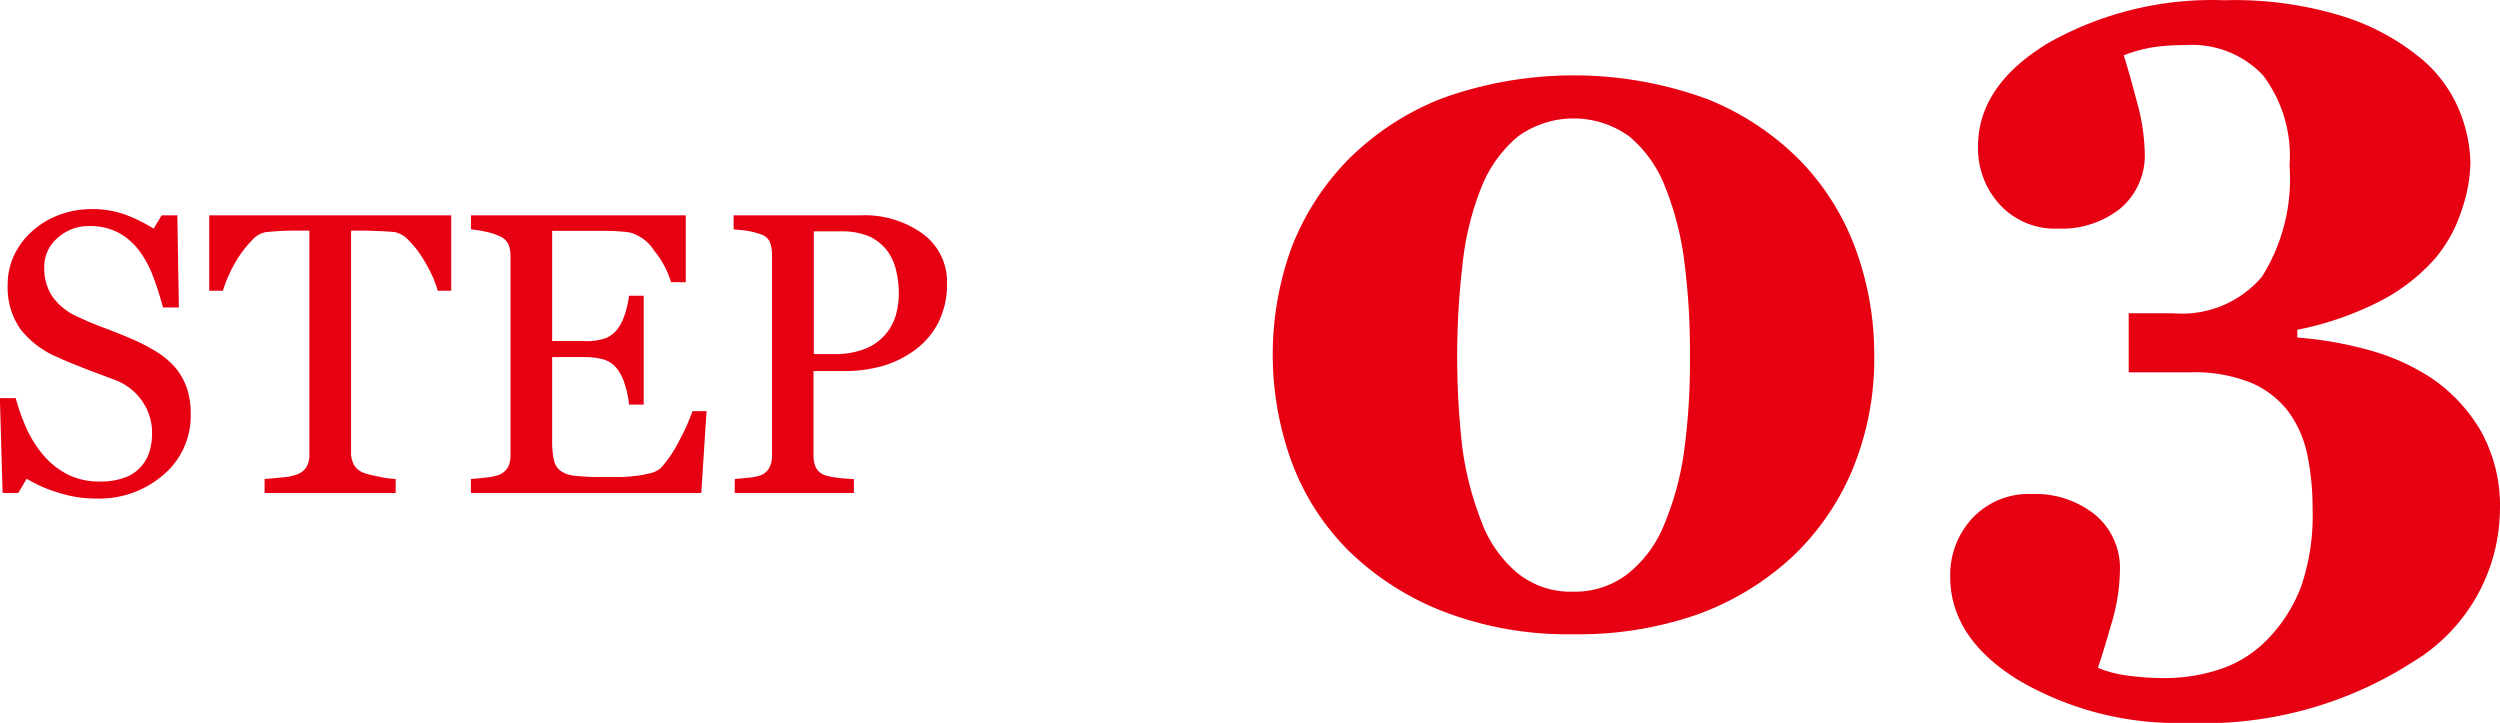
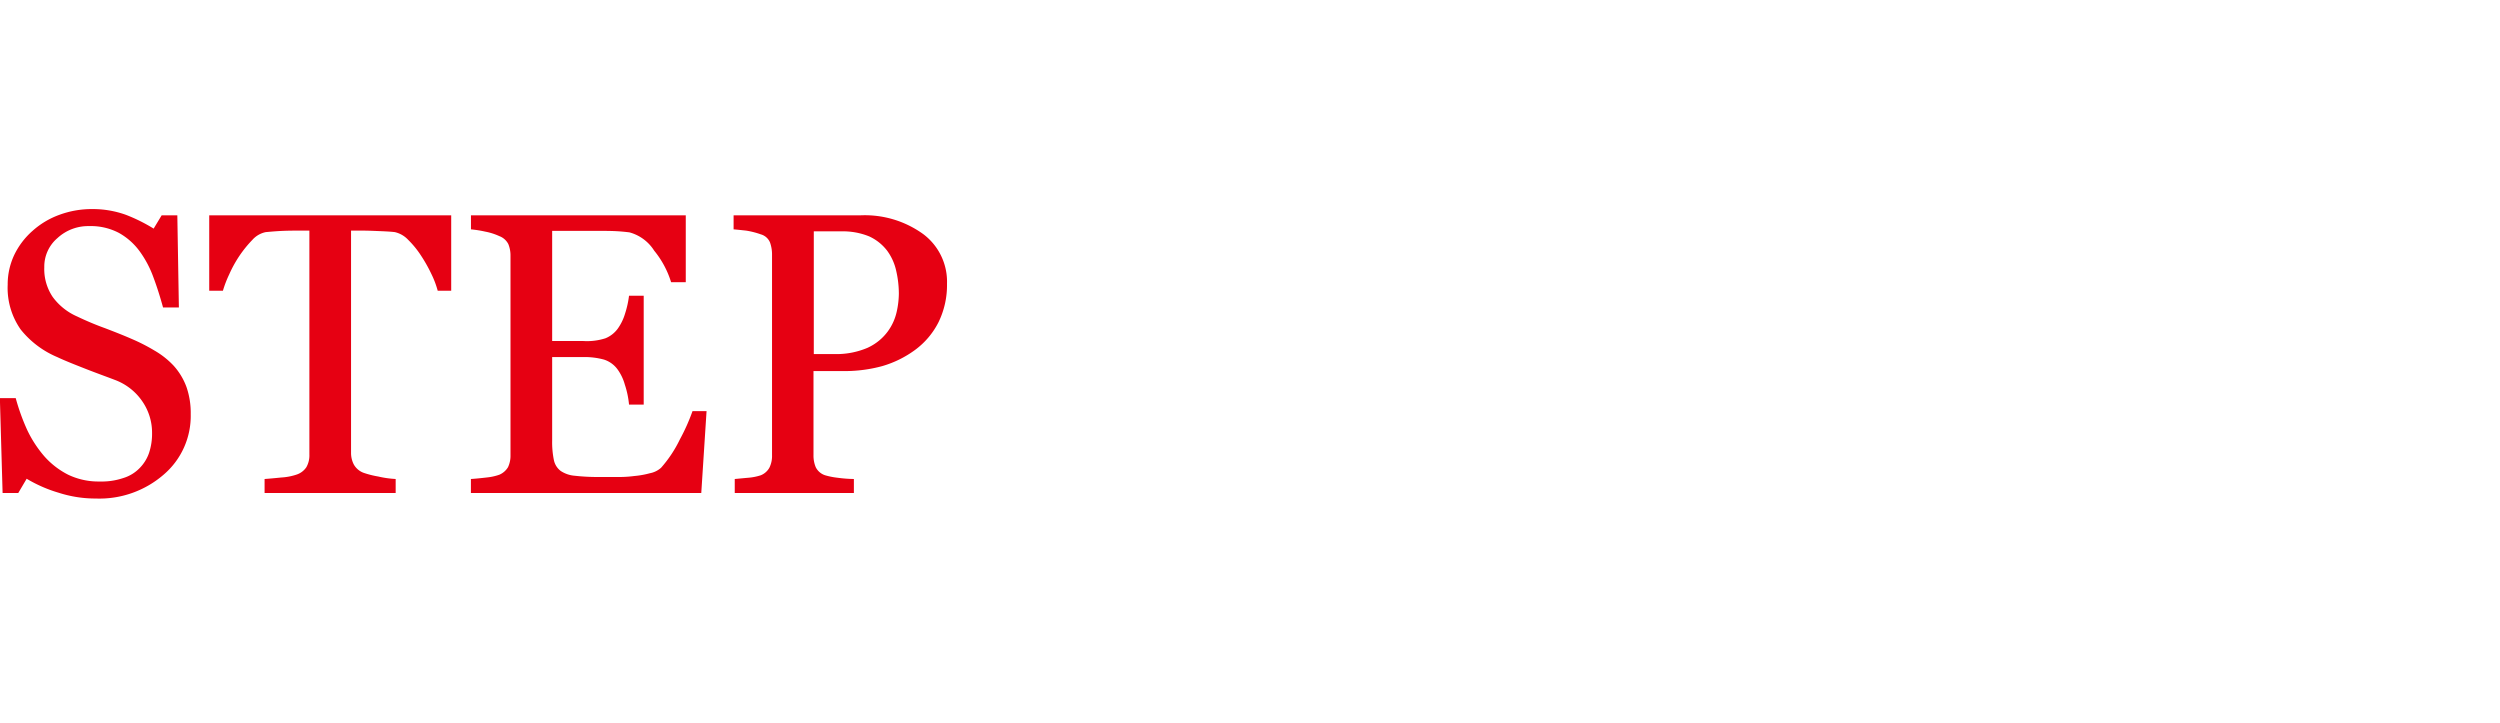
<svg xmlns="http://www.w3.org/2000/svg" id="icon_step03.svg" width="99.844" height="28.87" viewBox="0 0 99.844 28.87">
  <defs>
    <style>
      .cls-1 {
        fill: #e60012;
        fill-rule: evenodd;
      }
    </style>
  </defs>
-   <path id="_03" data-name="03" class="cls-1" d="M763.037,8468.4a15.507,15.507,0,0,0-10.606-.03,10.894,10.894,0,0,0-3.769,2.47,10.334,10.334,0,0,0-2.256,3.54,12.537,12.537,0,0,0,.039,8.55,9.823,9.823,0,0,0,2.256,3.5,11.213,11.213,0,0,0,3.76,2.42,13.768,13.768,0,0,0,5.205.92,14.435,14.435,0,0,0,4.941-.78,11.168,11.168,0,0,0,3.77-2.27,10.155,10.155,0,0,0,2.431-3.48,11.587,11.587,0,0,0,.889-4.62,12.275,12.275,0,0,0-.713-4.15,10.042,10.042,0,0,0-2.2-3.57A10.894,10.894,0,0,0,763.037,8468.4Zm-3.2,18.97a3.453,3.453,0,0,1-2.168.7,3.378,3.378,0,0,1-2.266-.78,4.94,4.94,0,0,1-1.406-2.05,12.715,12.715,0,0,1-.752-2.93,32.082,32.082,0,0,1,.029-7.49,11.441,11.441,0,0,1,.742-2.92,5.078,5.078,0,0,1,1.465-2.02,3.795,3.795,0,0,1,4.434.01,4.959,4.959,0,0,1,1.445,2.05,12.019,12.019,0,0,1,.752,2.95,27.889,27.889,0,0,1,.225,3.73,26.716,26.716,0,0,1-.244,3.91,11.659,11.659,0,0,1-.811,2.92A4.732,4.732,0,0,1,759.834,8487.37Zm29.5-8.98a14.864,14.864,0,0,0-2.744-.47v-0.31a12.7,12.7,0,0,0,3.242-1.11,7.539,7.539,0,0,0,2.246-1.72,5.609,5.609,0,0,0,1.064-1.91,6.207,6.207,0,0,0,.362-1.94,5.839,5.839,0,0,0-.42-2.02,5.35,5.35,0,0,0-1.514-2.1,9.223,9.223,0,0,0-3.037-1.68,14.577,14.577,0,0,0-4.854-.68,13.315,13.315,0,0,0-7.041,1.71q-2.8,1.7-2.8,4.13a3.326,3.326,0,0,0,.869,2.32,2.992,2.992,0,0,0,2.334.96,3.743,3.743,0,0,0,2.5-.82,2.775,2.775,0,0,0,.957-2.21,8.206,8.206,0,0,0-.313-2.03c-0.208-.8-0.384-1.41-0.527-1.86a5.755,5.755,0,0,1,1.152-.32,8.581,8.581,0,0,1,1.328-.09,3.9,3.9,0,0,1,3.077,1.2,5.335,5.335,0,0,1,1.064,3.61,7.33,7.33,0,0,1-1.1,4.44,4.19,4.19,0,0,1-3.565,1.46h-1.758v2.36h2.481a5.983,5.983,0,0,1,2.412.42,3.683,3.683,0,0,1,1.494,1.16,4.455,4.455,0,0,1,.752,1.74,10.418,10.418,0,0,1,.205,2.11,8.783,8.783,0,0,1-.459,3.13,6.109,6.109,0,0,1-1.3,2.06,4.7,4.7,0,0,1-1.885,1.22,6.993,6.993,0,0,1-2.216.37,10.627,10.627,0,0,1-1.6-.11,4.314,4.314,0,0,1-1.113-.3c0.13-.38.309-0.96,0.537-1.75a7.777,7.777,0,0,0,.342-2.14,2.771,2.771,0,0,0-.987-2.22,3.809,3.809,0,0,0-2.529-.83,3.077,3.077,0,0,0-2.373.96,3.317,3.317,0,0,0-.889,2.34c0,1.64.918,3.03,2.754,4.15a12.544,12.544,0,0,0,6.7,1.69,15.436,15.436,0,0,0,9-2.42,7.176,7.176,0,0,0,3.5-6.07,6.11,6.11,0,0,0-.782-3.2,6.5,6.5,0,0,0-1.953-2.08A8.736,8.736,0,0,0,789.336,8478.39Z" transform="translate(-694.844 -8464.44)" />
  <path id="STEP" class="cls-1" d="M701.013,8478.44a7.365,7.365,0,0,0-.9-0.46c-0.343-.15-0.7-0.29-1.066-0.43a11.991,11.991,0,0,1-1.121-.47,2.4,2.4,0,0,1-.977-0.78,1.989,1.989,0,0,1-.336-1.19,1.493,1.493,0,0,1,.524-1.16,1.806,1.806,0,0,1,1.265-.48,2.41,2.41,0,0,1,1.188.27,2.582,2.582,0,0,1,.82.72,4.175,4.175,0,0,1,.559,1.05c0.143,0.38.272,0.79,0.387,1.21h0.632l-0.062-3.68H701.3l-0.32.53a6.707,6.707,0,0,0-1.106-.55,3.917,3.917,0,0,0-1.371-.23,3.736,3.736,0,0,0-1.289.23,3.278,3.278,0,0,0-1.07.64,3.028,3.028,0,0,0-.735.97,2.755,2.755,0,0,0-.258,1.18,2.886,2.886,0,0,0,.52,1.79,3.705,3.705,0,0,0,1.457,1.1c0.318,0.15.7,0.3,1.133,0.47s0.825,0.31,1.164.44a2.293,2.293,0,0,1,1.117.88,2.2,2.2,0,0,1,.375,1.24,2.42,2.42,0,0,1-.121.8,1.6,1.6,0,0,1-.371.6,1.528,1.528,0,0,1-.652.4,2.7,2.7,0,0,1-.942.14,2.8,2.8,0,0,1-1.262-.27,3.2,3.2,0,0,1-.949-0.73,4.634,4.634,0,0,1-.691-1.06,8.341,8.341,0,0,1-.457-1.27h-0.633l0.109,3.79h0.625l0.336-.57a5.528,5.528,0,0,0,1.282.56,4.779,4.779,0,0,0,1.484.23,3.914,3.914,0,0,0,2.7-.95,3.082,3.082,0,0,0,1.086-2.42,3.173,3.173,0,0,0-.168-1.08,2.605,2.605,0,0,0-.519-0.86A3.322,3.322,0,0,0,701.013,8478.44Zm11.847-5.4H703.2v3.01h0.547a4.456,4.456,0,0,1,.25-0.65,4.819,4.819,0,0,1,.414-0.75,4.686,4.686,0,0,1,.512-0.63,0.979,0.979,0,0,1,.535-0.31c0.219-.02.448-0.04,0.688-0.05s0.44-.01.6-0.01H707.2v8.94a0.953,0.953,0,0,1-.121.51,0.754,0.754,0,0,1-.379.29,2.33,2.33,0,0,1-.621.12q-0.449.045-.668,0.06v0.56h5.235v-0.56a4.024,4.024,0,0,1-.7-0.1,3.672,3.672,0,0,1-.589-0.15,0.746,0.746,0,0,1-.383-0.33,1.011,1.011,0,0,1-.11-0.47v-8.87h0.455c0.208,0,.435.01,0.681,0.02s0.449,0.02.611,0.04a1.048,1.048,0,0,1,.536.31,3.7,3.7,0,0,1,.513.63,5.987,5.987,0,0,1,.411.73,3.674,3.674,0,0,1,.254.67h0.539v-3.01Zm9.641,7.82a7.746,7.746,0,0,1-.5,1.12,4.956,4.956,0,0,1-.754,1.14,0.925,0.925,0,0,1-.449.22,3.492,3.492,0,0,1-.613.11,4.811,4.811,0,0,1-.711.04h-0.68a8.212,8.212,0,0,1-1-.05,1.18,1.18,0,0,1-.555-0.19,0.728,0.728,0,0,1-.273-0.43,3.558,3.558,0,0,1-.07-0.79v-3.33h1.25a2.956,2.956,0,0,1,.816.1,1.074,1.074,0,0,1,.551.4,1.9,1.9,0,0,1,.285.6,3.579,3.579,0,0,1,.168.8h0.586v-4.35h-0.586a3.845,3.845,0,0,1-.16.72,2.021,2.021,0,0,1-.293.6,1.146,1.146,0,0,1-.488.38,2.41,2.41,0,0,1-.879.11h-1.25v-4.4h1.742c0.286,0,.541,0,0.765.01s0.417,0.03.579,0.05a1.687,1.687,0,0,1,.988.73,3.711,3.711,0,0,1,.676,1.26h0.586v-2.67h-8.579v0.56a4.419,4.419,0,0,1,.567.09,2.407,2.407,0,0,1,.566.18,0.66,0.66,0,0,1,.36.32,1.2,1.2,0,0,1,.086.46v7.97a1.066,1.066,0,0,1-.1.48,0.74,0.74,0,0,1-.348.3,2.179,2.179,0,0,1-.508.11q-0.39.045-.625,0.06v0.56h9.2l0.211-3.27H722.5Zm9.215-7.07a3.977,3.977,0,0,0-2.512-.75h-5.062v0.56c0.14,0.01.308,0.03,0.5,0.05a3.245,3.245,0,0,1,.589.15,0.558,0.558,0,0,1,.368.33,1.431,1.431,0,0,1,.078.49v8a1.046,1.046,0,0,1-.106.5,0.686,0.686,0,0,1-.34.3,2.143,2.143,0,0,1-.5.1c-0.237.02-.418,0.04-0.543,0.05v0.56h4.758v-0.56a5.286,5.286,0,0,1-.652-0.05,2.873,2.873,0,0,1-.5-0.1,0.637,0.637,0,0,1-.371-0.32,1.209,1.209,0,0,1-.09-0.48v-3.36h1.242a5.68,5.68,0,0,0,1.508-.2,4.182,4.182,0,0,0,1.3-.64,3.118,3.118,0,0,0,.942-1.11,3.376,3.376,0,0,0,.34-1.54A2.374,2.374,0,0,0,731.716,8473.79Zm-2.2,4.53a3.16,3.16,0,0,1-1.371.26h-0.8v-4.9h1.1a2.768,2.768,0,0,1,1.11.2,1.9,1.9,0,0,1,.718.57,2.126,2.126,0,0,1,.364.81,4.1,4.1,0,0,1,.105.91,3.465,3.465,0,0,1-.086.72,2.094,2.094,0,0,1-.351.78A2.06,2.06,0,0,1,729.513,8478.32Z" transform="translate(-694.844 -8464.44)" />
</svg>